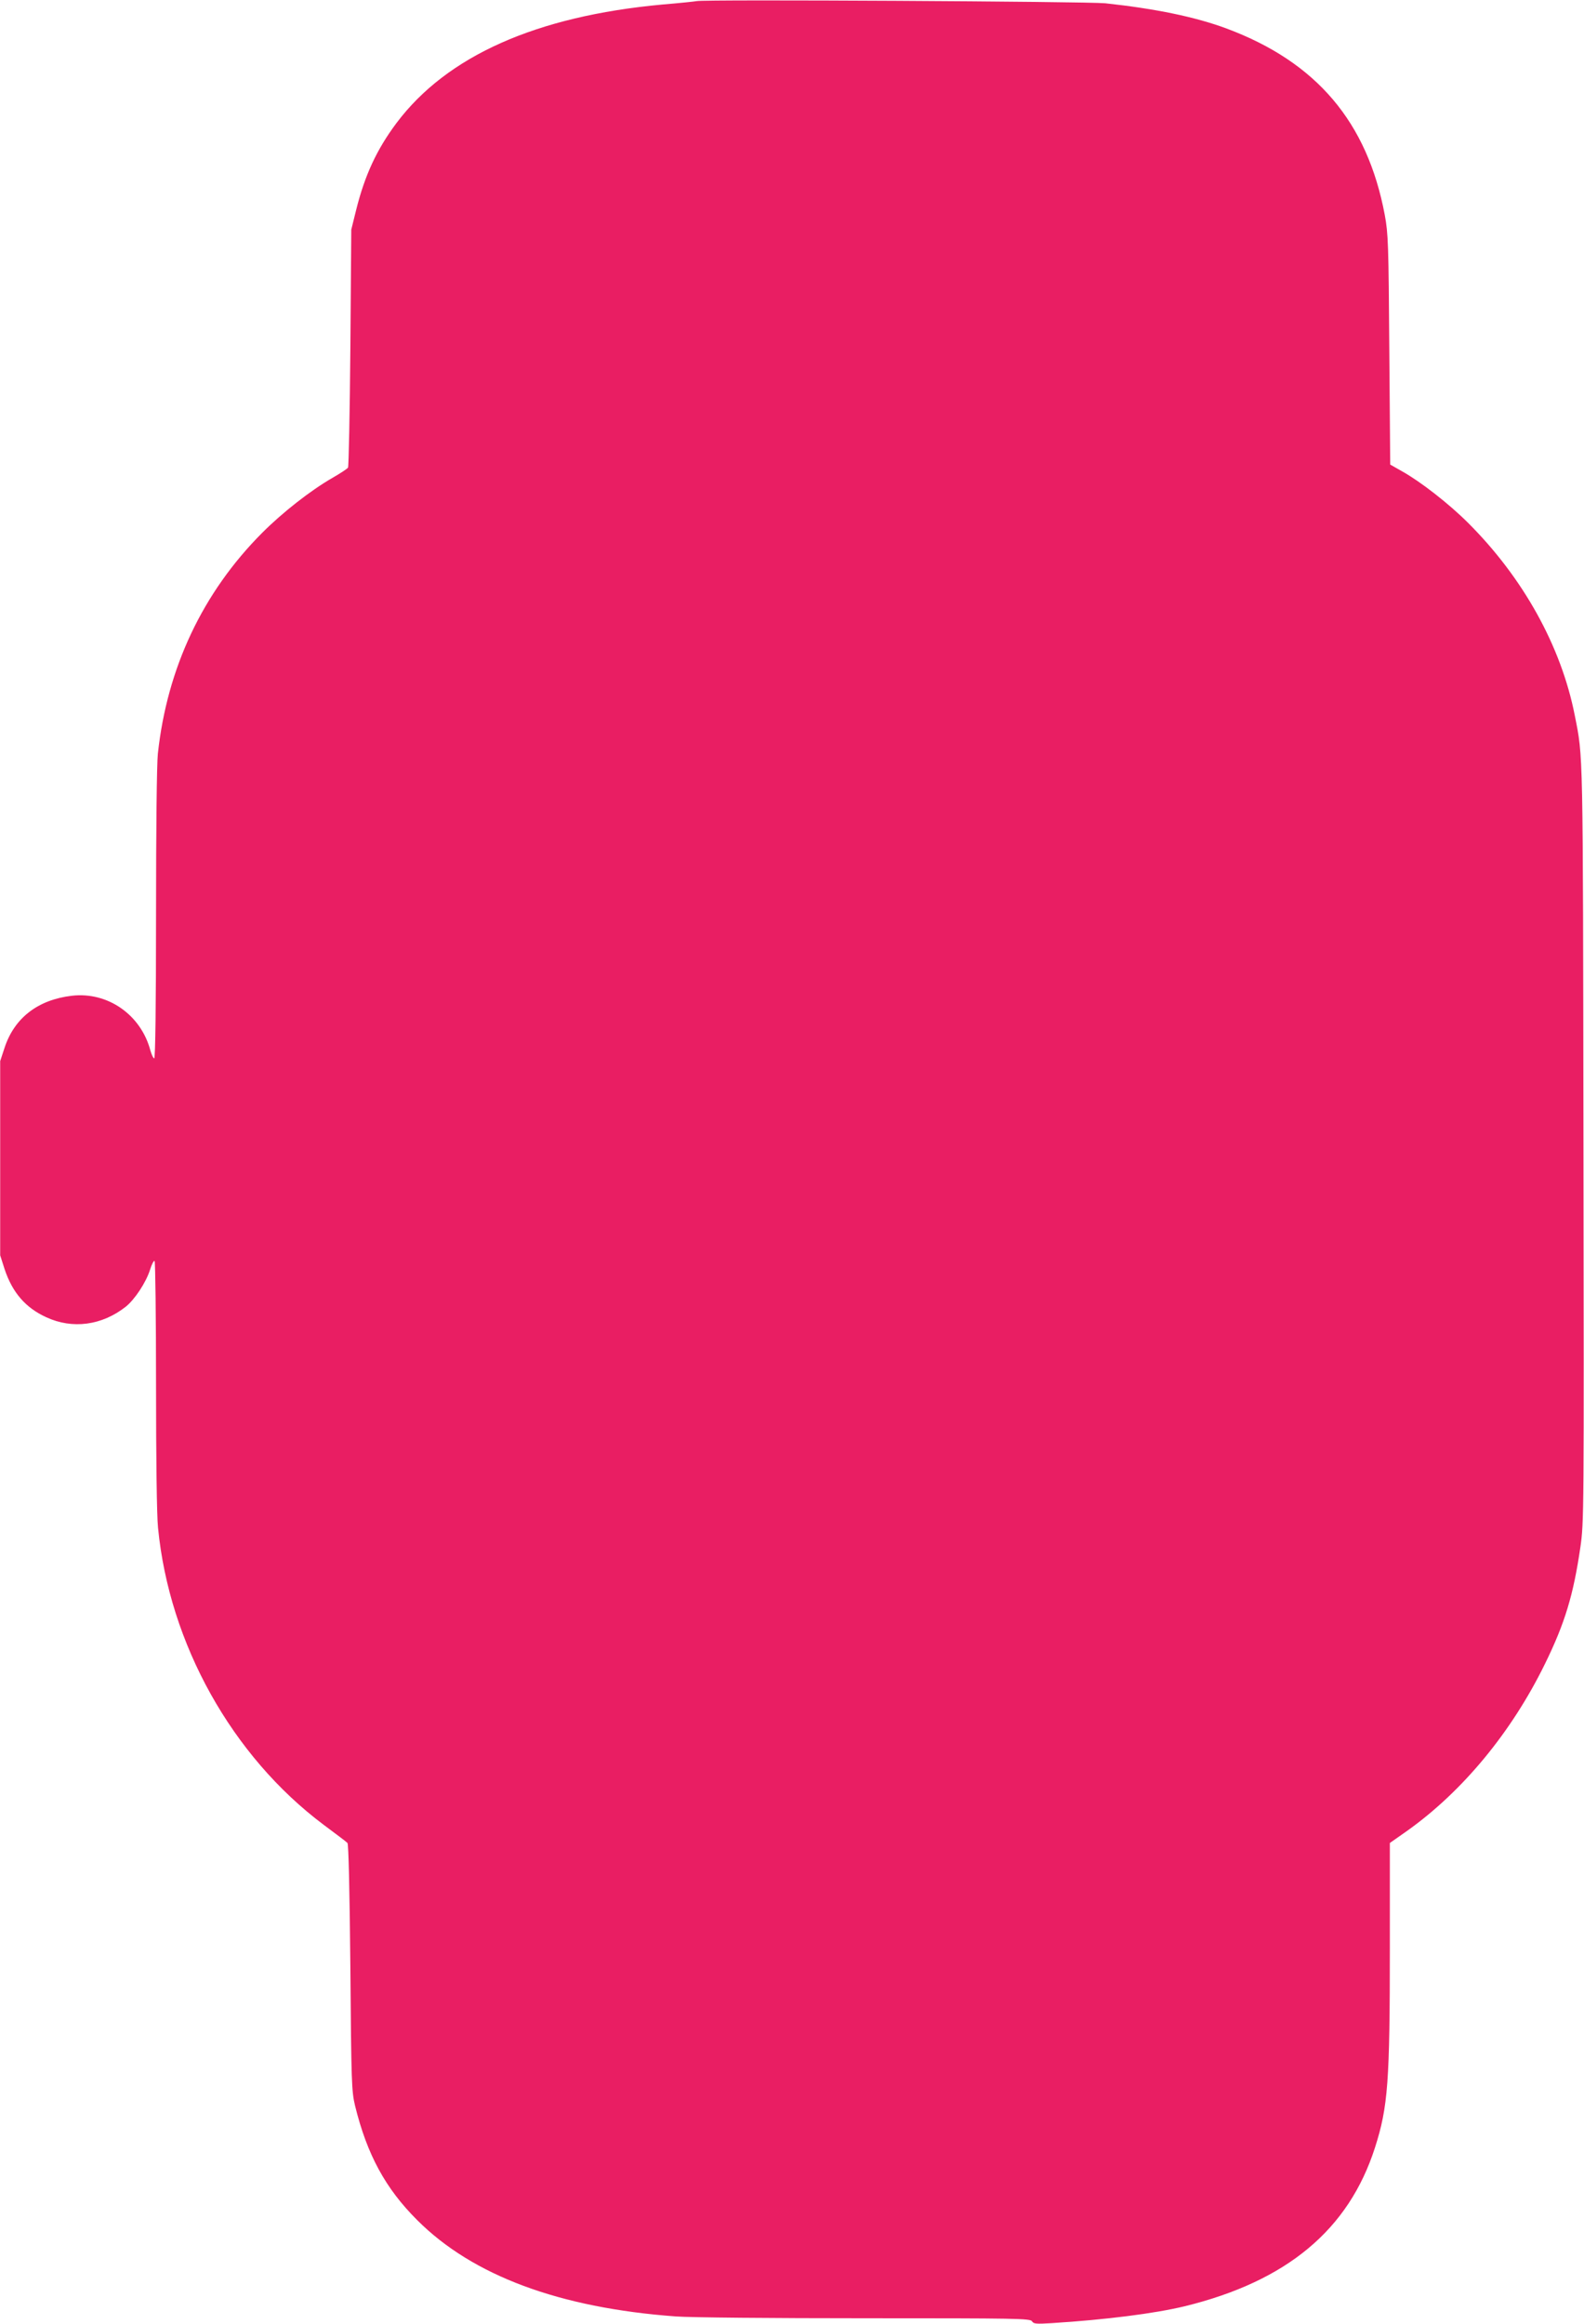
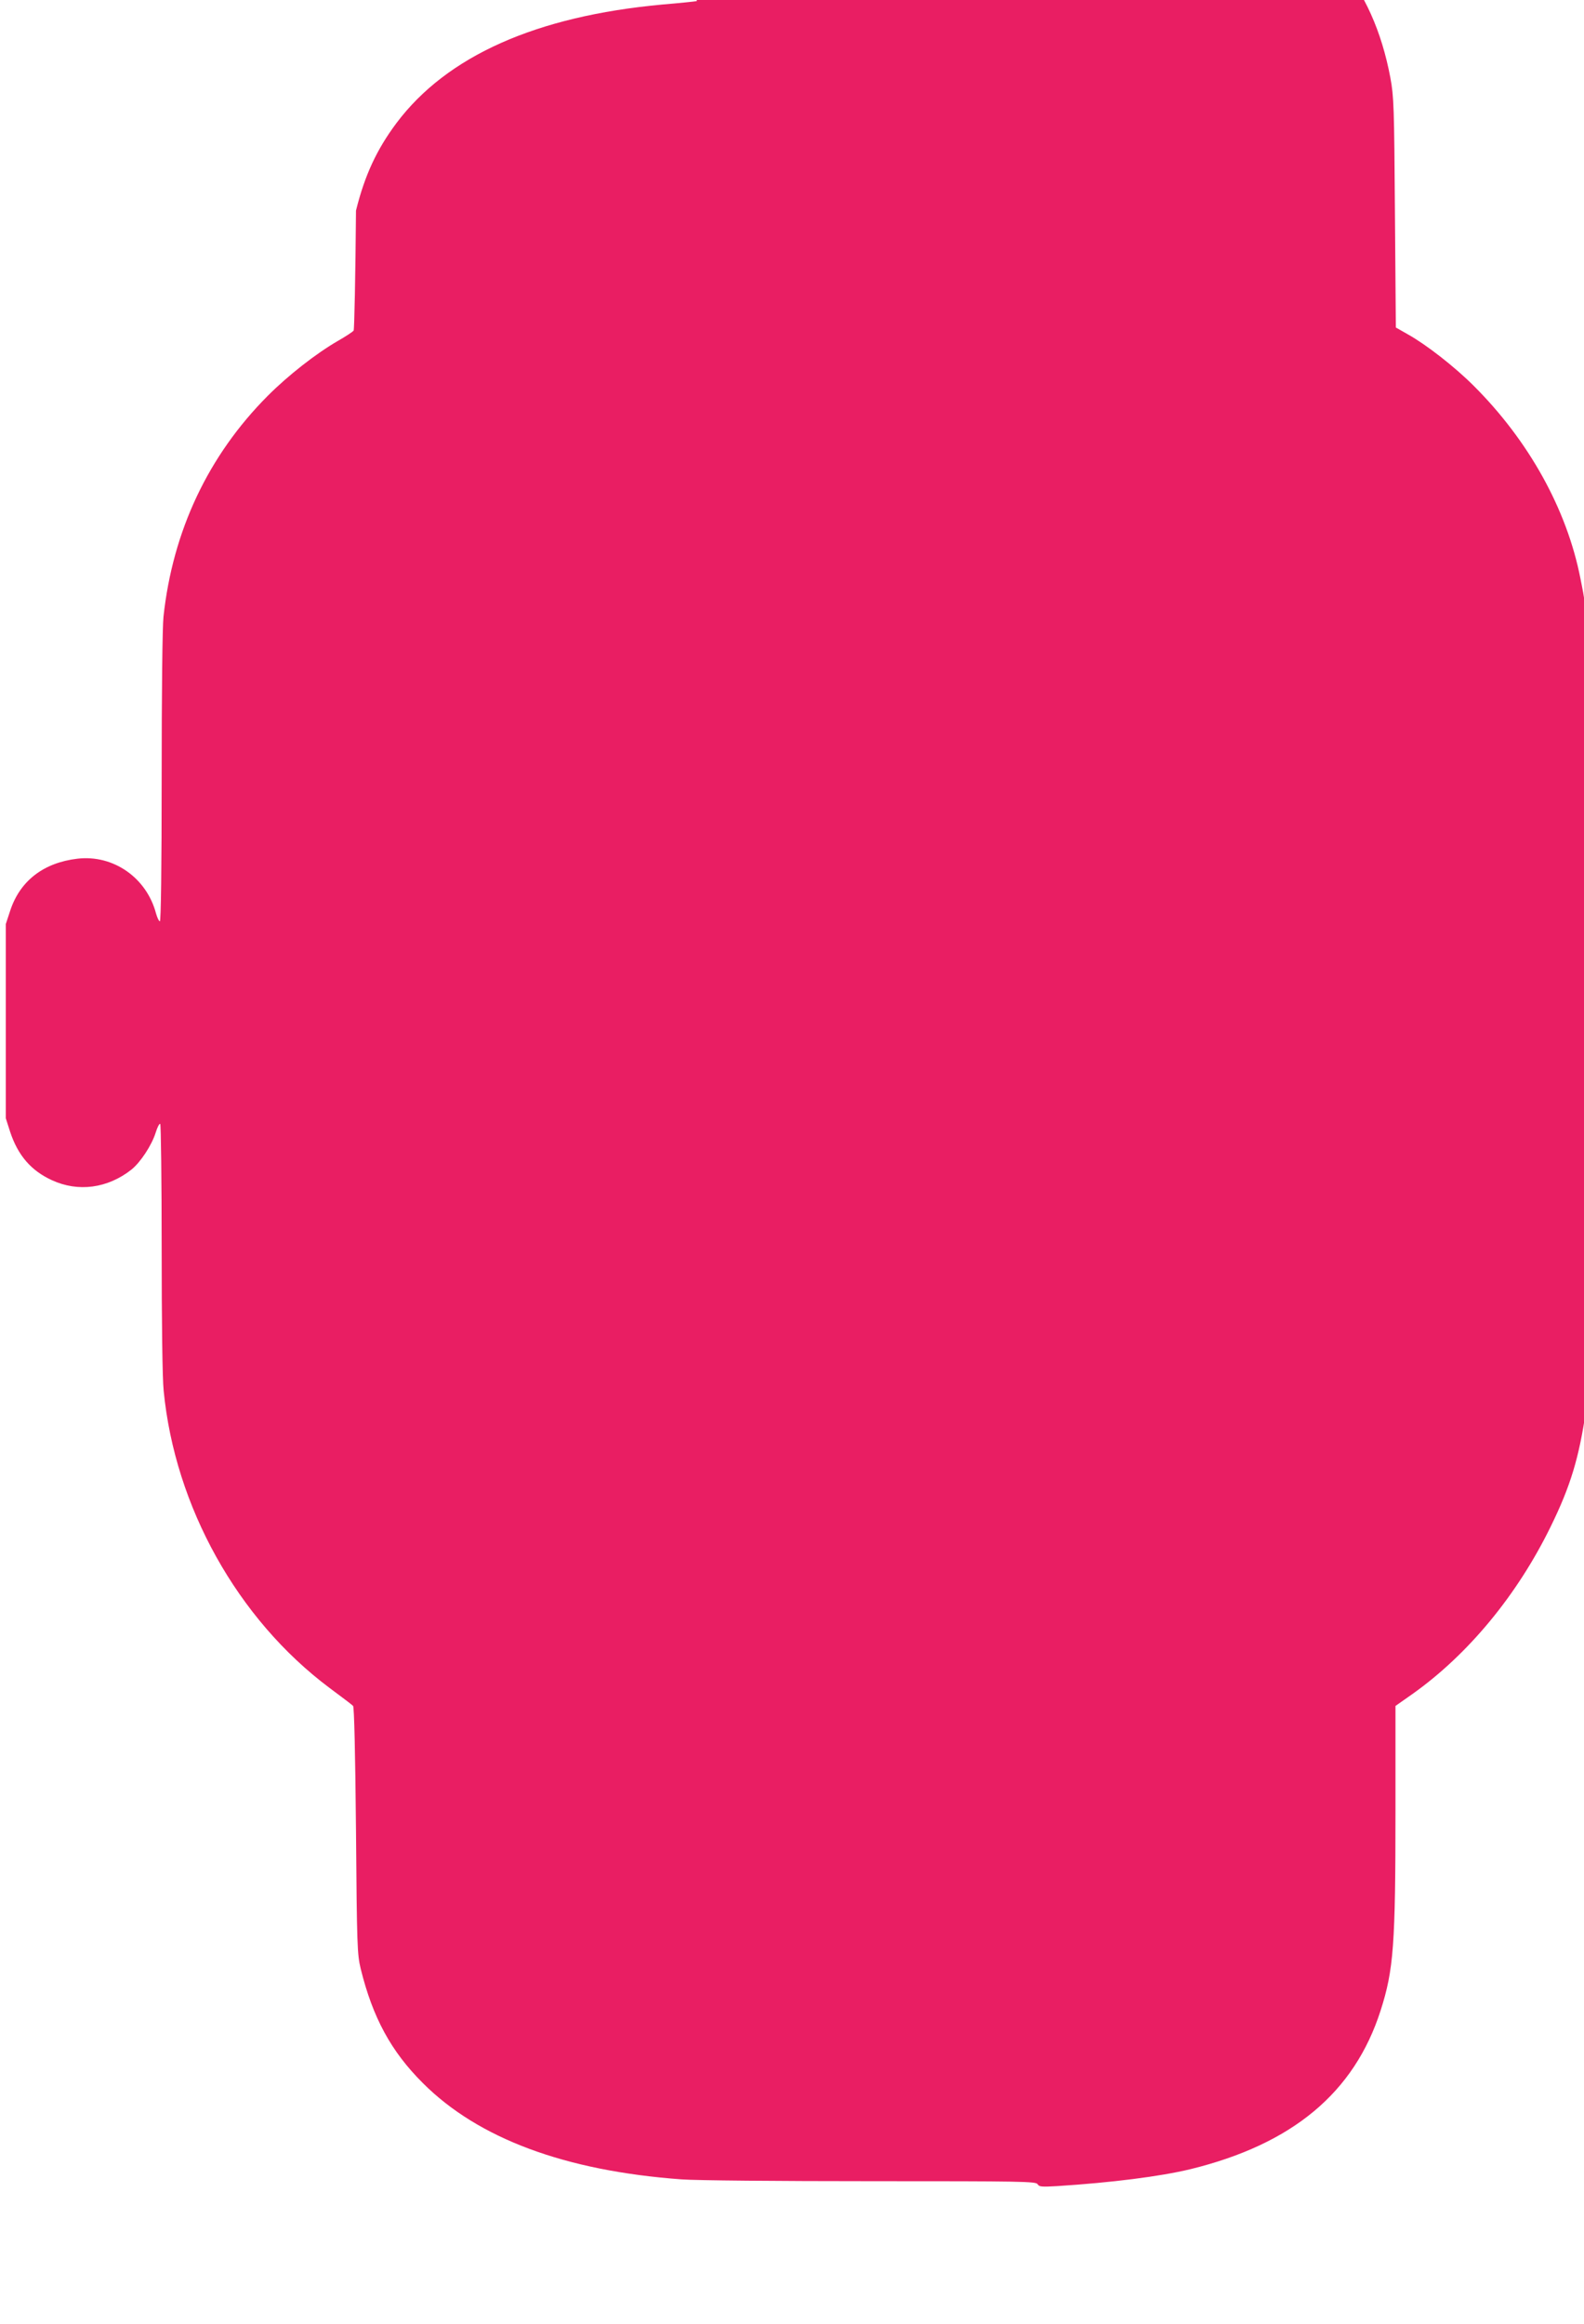
<svg xmlns="http://www.w3.org/2000/svg" version="1.0" width="873pt" height="1280pt" viewBox="0 0 873 1280" preserveAspectRatio="xMidYMid meet">
  <g transform="translate(0,1280) scale(0.1,-0.1)" fill="#e91e63" stroke="none">
-     <path d="M3840 12794 c-8 -2 -94 -11 -190 -19 -695 -64 -1187 -283 -1465 -653 -109 -146 -175 -288 -223 -482 l-26 -105 -5 -650 c-3 -357 -9 -655 -13 -661 -4 -6 -43 -32 -87 -57 -121 -70 -273 -189 -386 -302 -328 -329 -524 -744 -575 -1217 -6 -58 -10 -413 -10 -888 0 -499 -4 -790 -10 -790 -5 0 -14 19 -21 43 -52 197 -235 325 -433 302 -187 -22 -317 -122 -371 -287 l-24 -73 0 -535 0 -535 24 -75 c43 -130 116 -214 230 -266 145 -67 307 -45 438 58 50 40 112 134 134 204 9 29 20 51 25 48 4 -3 8 -310 8 -683 0 -403 4 -722 11 -787 62 -638 407 -1257 913 -1636 67 -50 126 -94 131 -100 6 -6 12 -255 16 -686 5 -640 7 -682 26 -762 66 -268 167 -455 343 -630 305 -305 783 -483 1425 -530 80 -6 531 -10 1047 -10 833 0 908 -1 916 -17 8 -14 23 -15 108 -10 298 19 567 53 733 93 564 138 904 422 1049 874 72 225 82 361 82 1106 l0 572 94 66 c307 218 577 545 761 921 110 224 157 381 195 642 20 138 20 175 17 2229 -3 2196 -1 2117 -48 2354 -75 381 -285 758 -588 1060 -105 105 -263 228 -364 284 l-65 37 -5 632 c-4 584 -6 640 -25 743 -96 512 -376 842 -872 1027 -172 64 -391 109 -668 139 -98 10 -2212 22 -2252 12z" />
+     <path d="M3840 12794 c-8 -2 -94 -11 -190 -19 -695 -64 -1187 -283 -1465 -653 -109 -146 -175 -288 -223 -482 c-3 -357 -9 -655 -13 -661 -4 -6 -43 -32 -87 -57 -121 -70 -273 -189 -386 -302 -328 -329 -524 -744 -575 -1217 -6 -58 -10 -413 -10 -888 0 -499 -4 -790 -10 -790 -5 0 -14 19 -21 43 -52 197 -235 325 -433 302 -187 -22 -317 -122 -371 -287 l-24 -73 0 -535 0 -535 24 -75 c43 -130 116 -214 230 -266 145 -67 307 -45 438 58 50 40 112 134 134 204 9 29 20 51 25 48 4 -3 8 -310 8 -683 0 -403 4 -722 11 -787 62 -638 407 -1257 913 -1636 67 -50 126 -94 131 -100 6 -6 12 -255 16 -686 5 -640 7 -682 26 -762 66 -268 167 -455 343 -630 305 -305 783 -483 1425 -530 80 -6 531 -10 1047 -10 833 0 908 -1 916 -17 8 -14 23 -15 108 -10 298 19 567 53 733 93 564 138 904 422 1049 874 72 225 82 361 82 1106 l0 572 94 66 c307 218 577 545 761 921 110 224 157 381 195 642 20 138 20 175 17 2229 -3 2196 -1 2117 -48 2354 -75 381 -285 758 -588 1060 -105 105 -263 228 -364 284 l-65 37 -5 632 c-4 584 -6 640 -25 743 -96 512 -376 842 -872 1027 -172 64 -391 109 -668 139 -98 10 -2212 22 -2252 12z" />
  </g>
</svg>